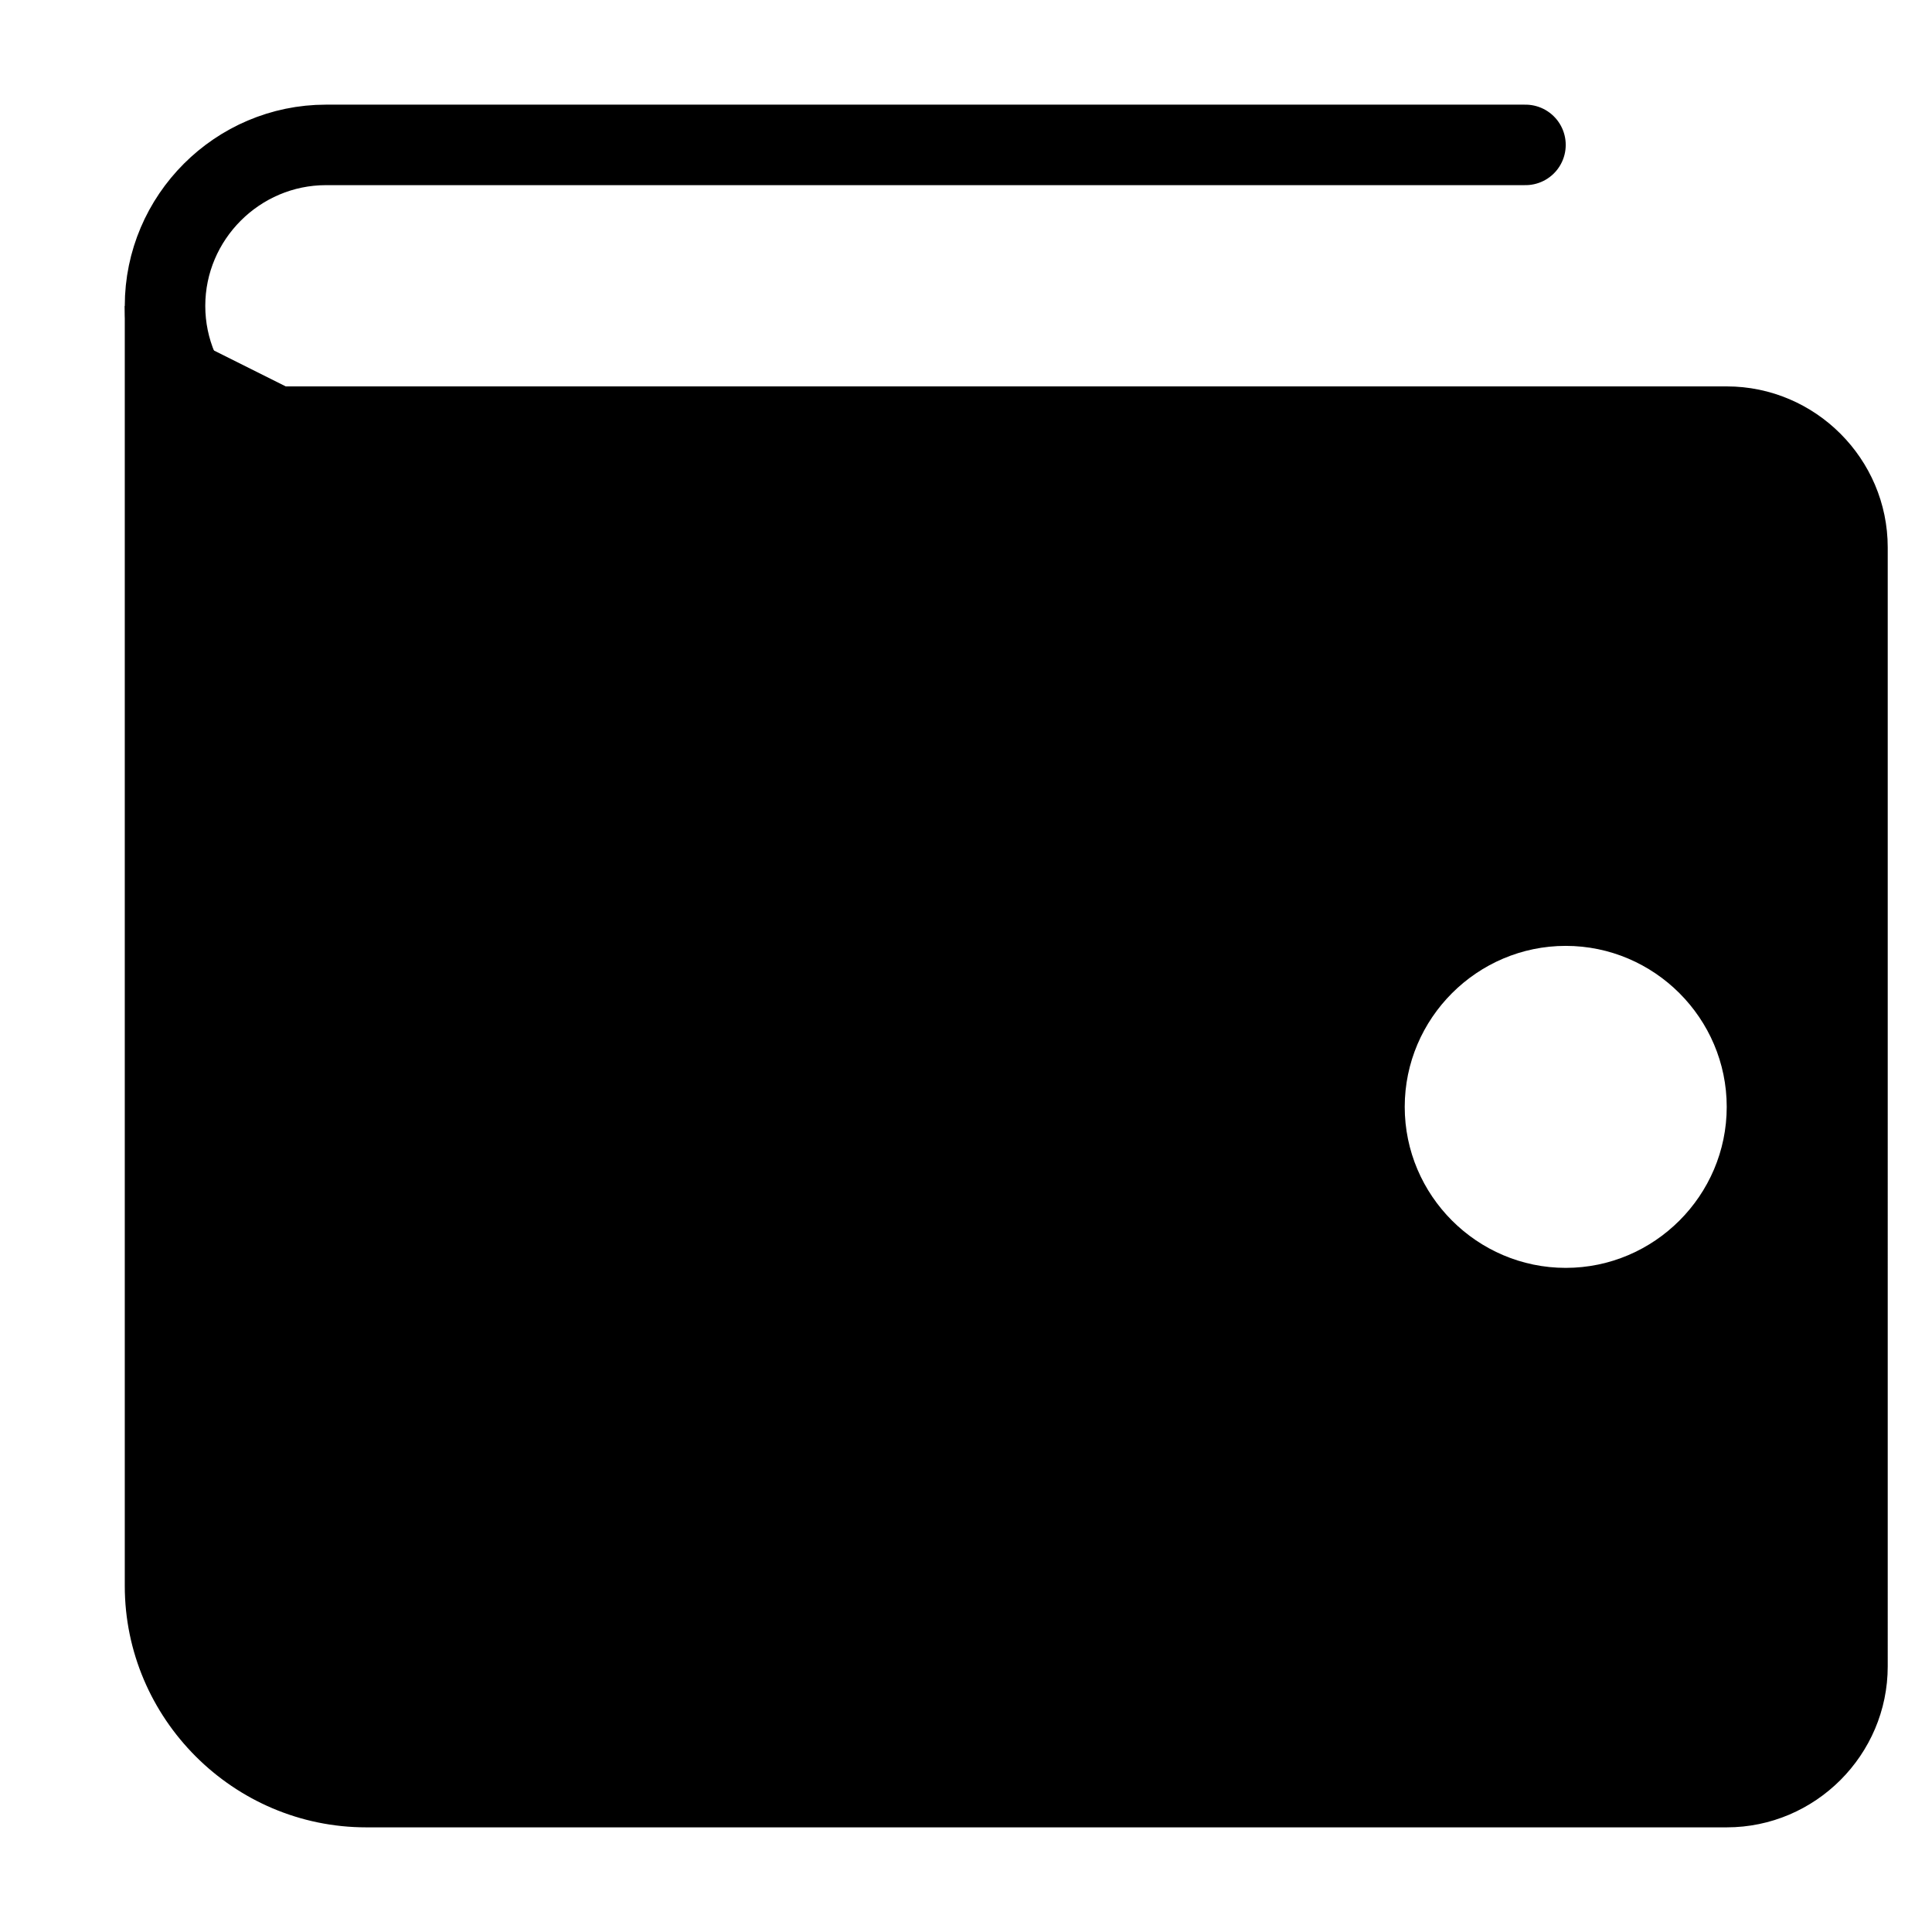
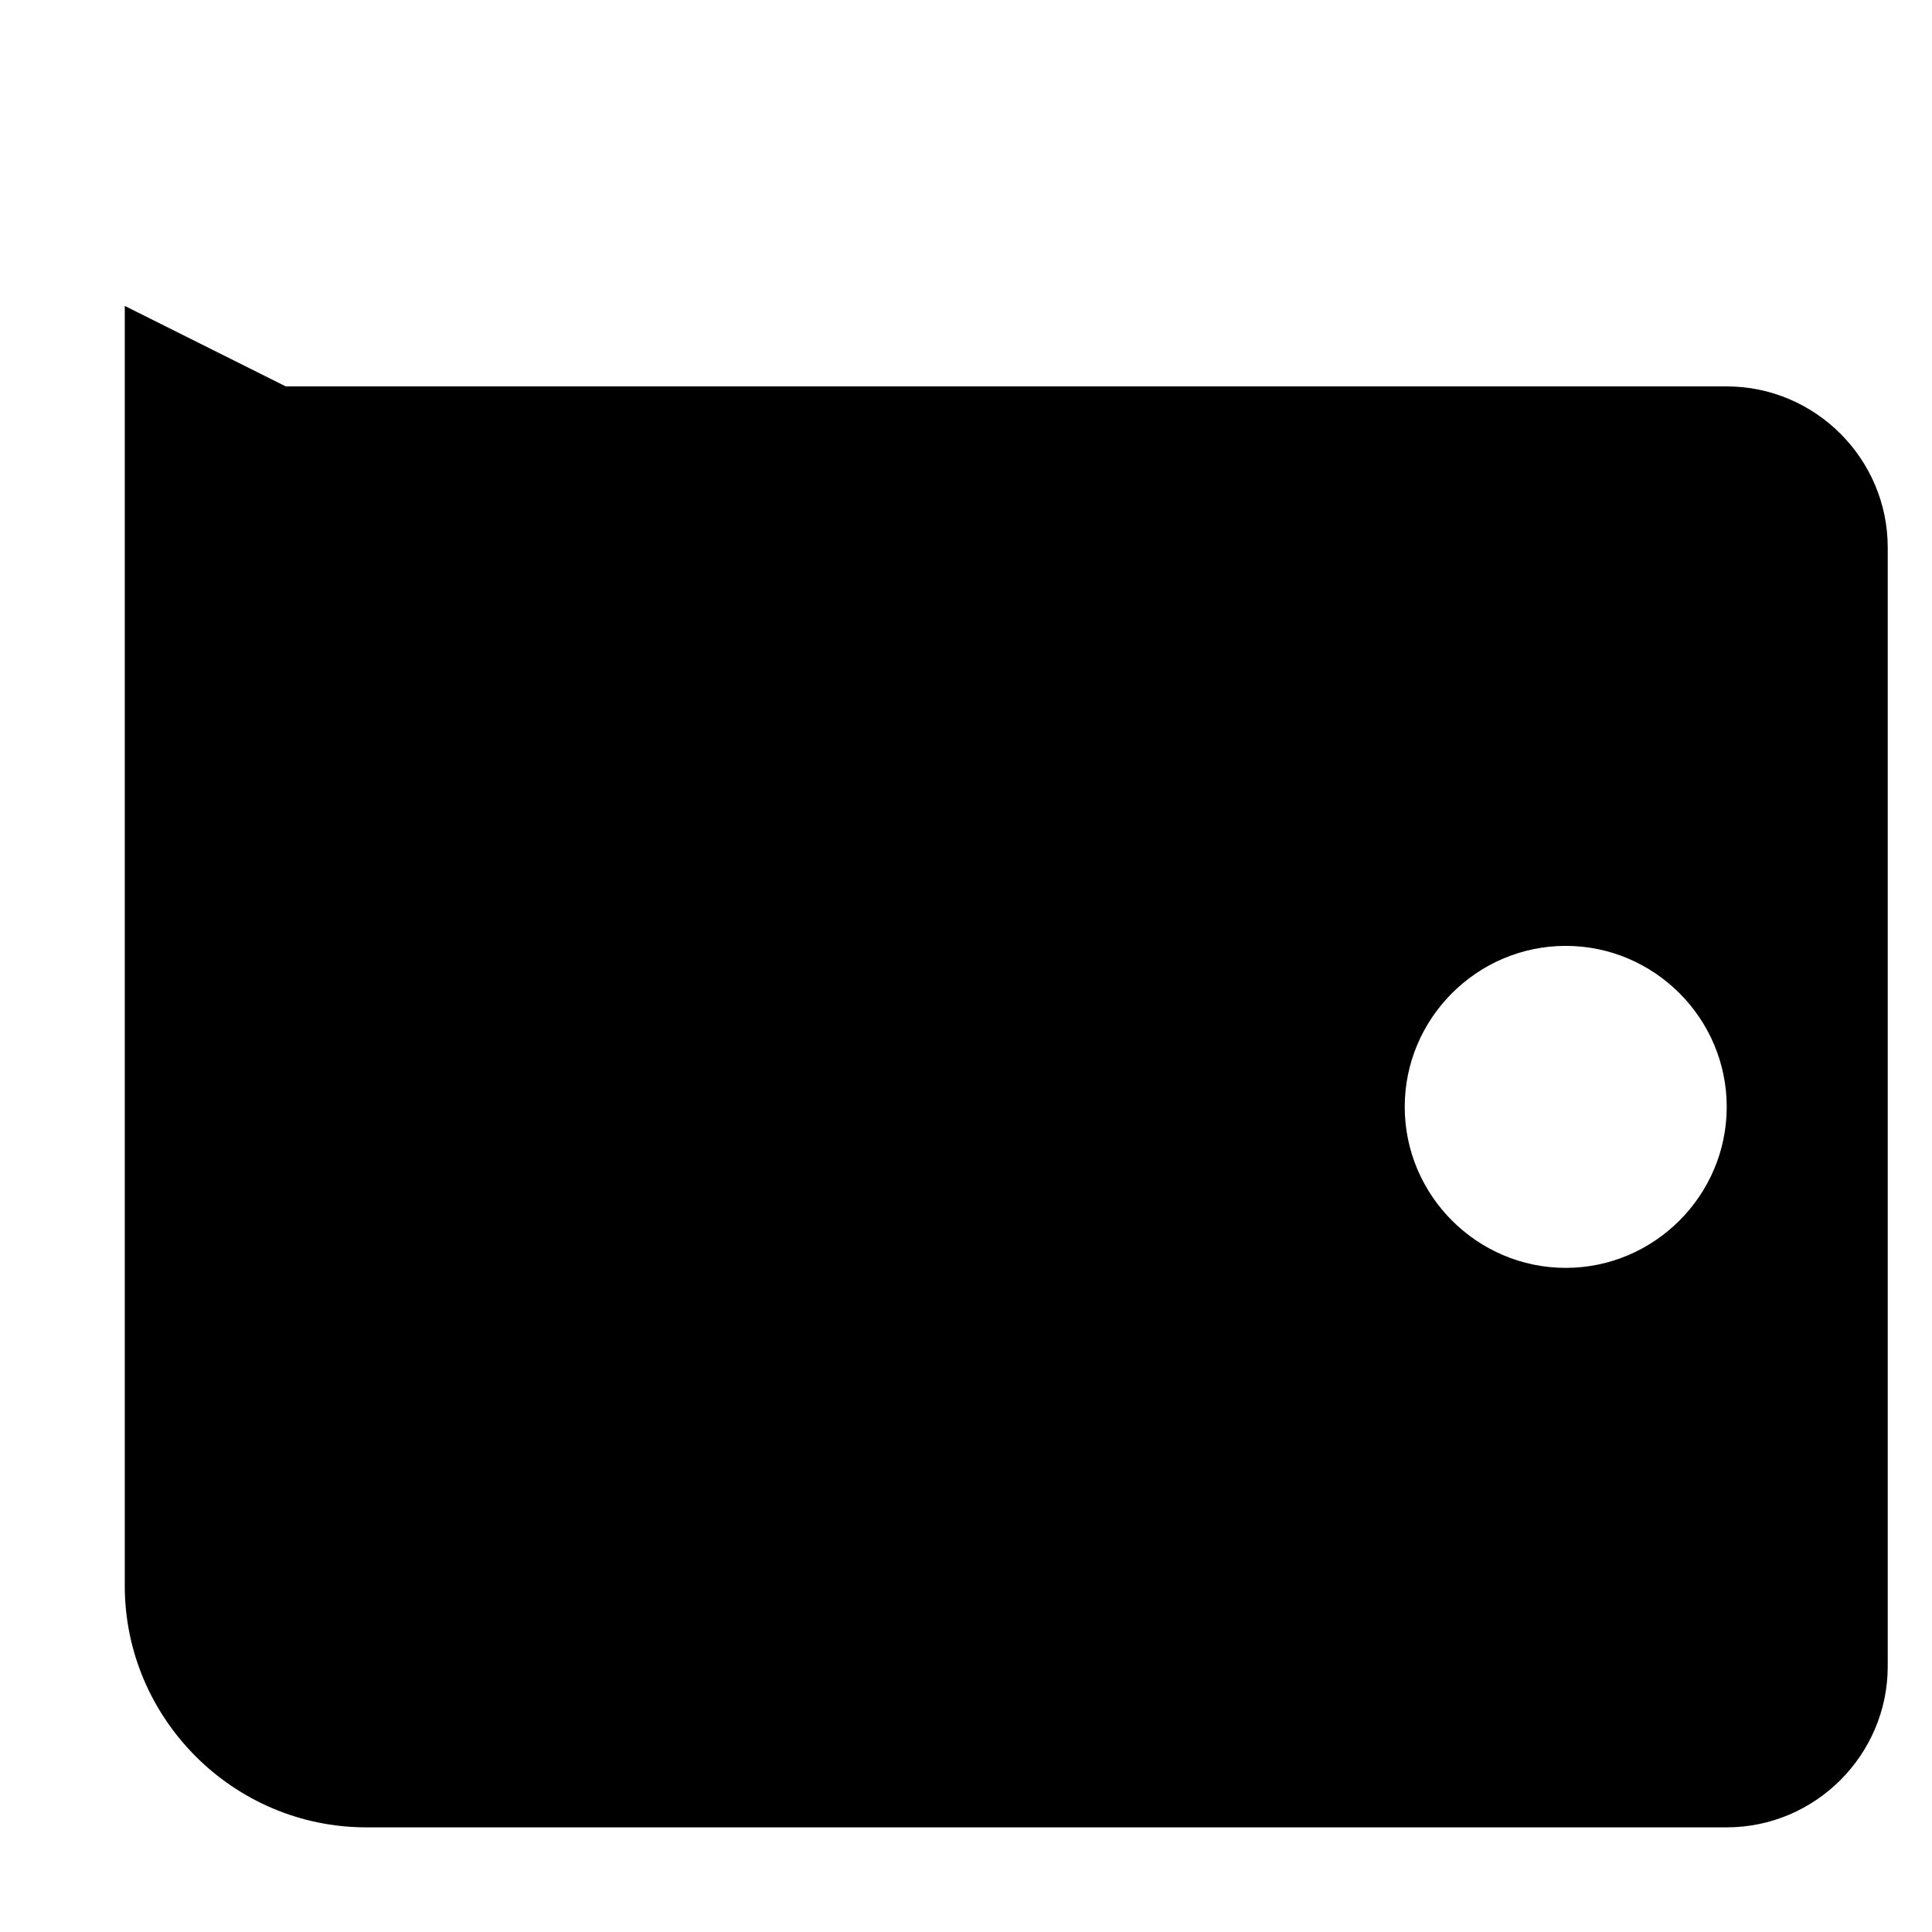
<svg xmlns="http://www.w3.org/2000/svg" version="1.1" id="Layer_1" x="0px" y="0px" viewBox="0 0 48 48" style="enable-background:new 0 0 48 48;" xml:space="preserve">
  <style type="text/css">
	.st0{fill:none;stroke:#000000;stroke-width:2;stroke-linecap:round;stroke-linejoin:round;stroke-miterlimit:10;}
</style>
-   <path class="st0" d="M37.9,3.6H8.1c-2.2,0-4,1.8-4,4l0,0c0,2.2,1.8,4,4,4H26" />
  <path d="M42.9,9.6H7.1l-4-2v31.8c0,3.3,2.7,6,6,6h33.8c2.2,0,4-1.8,4-4V13.6C46.9,11.4,45.1,9.6,42.9,9.6z M38.9,31.5  c-2.2,0-4-1.8-4-4s1.8-4,4-4c2.2,0,4,1.8,4,4S41.1,31.5,38.9,31.5z" />
</svg>